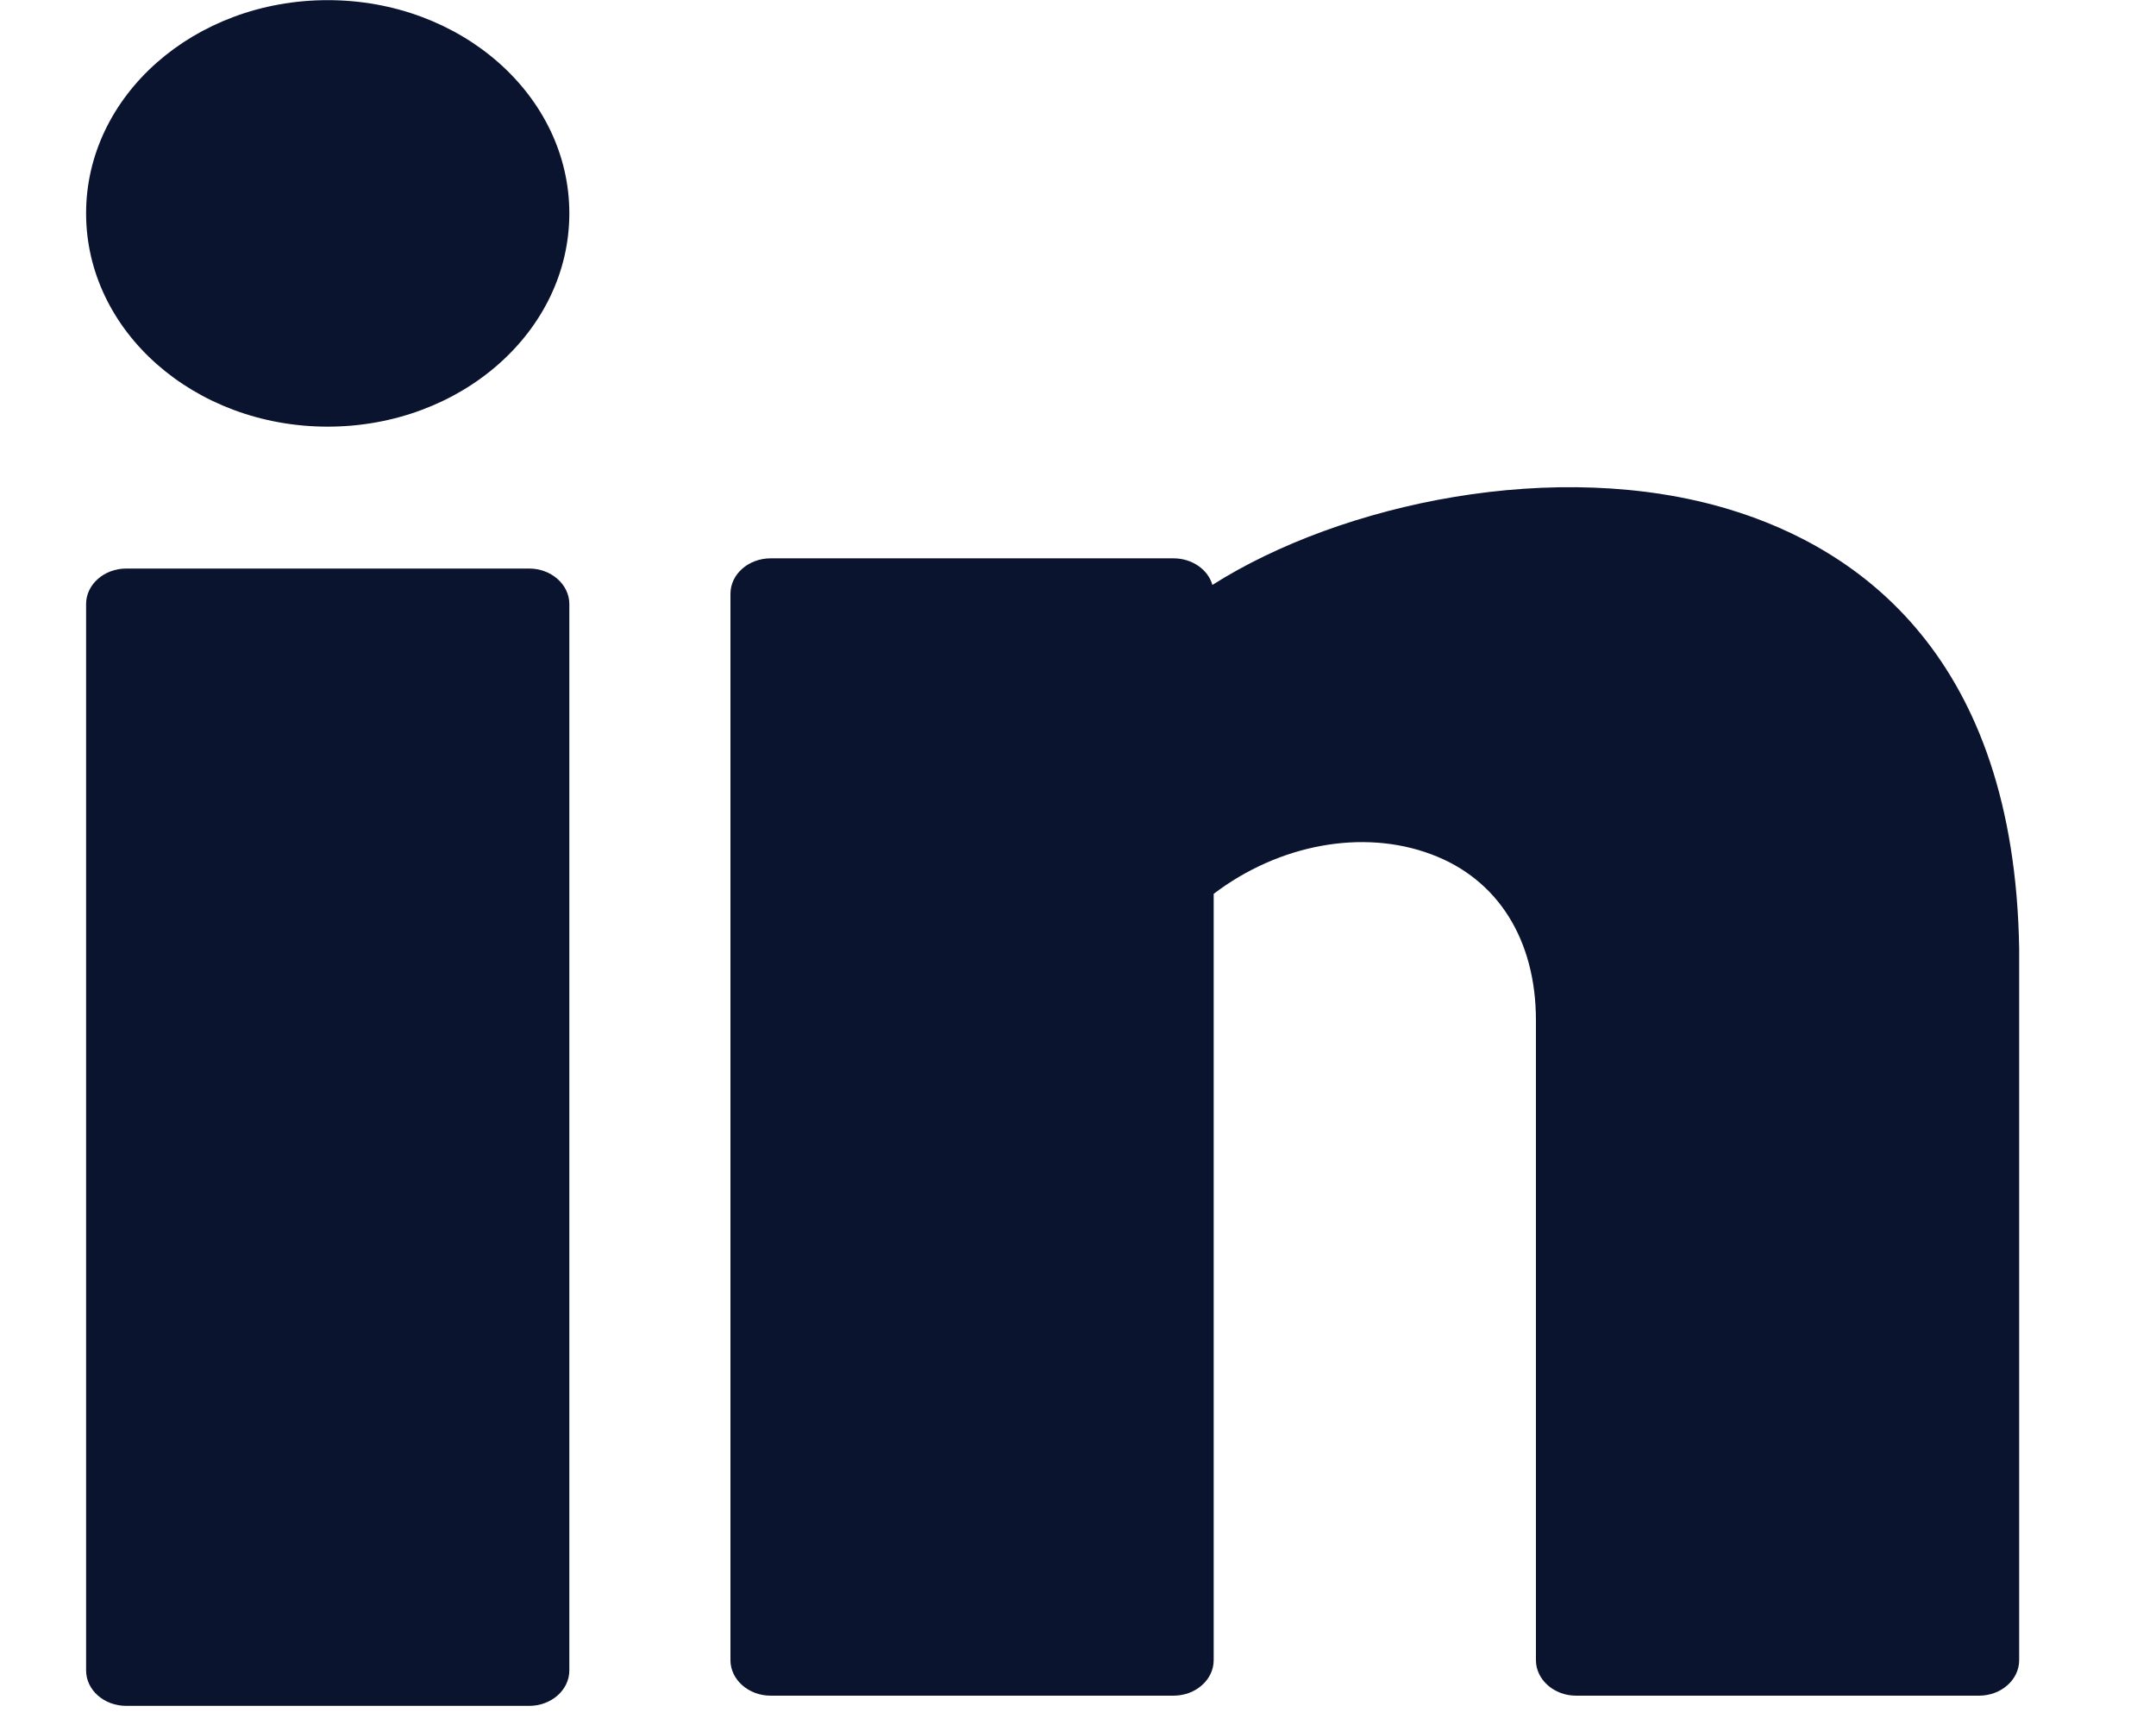
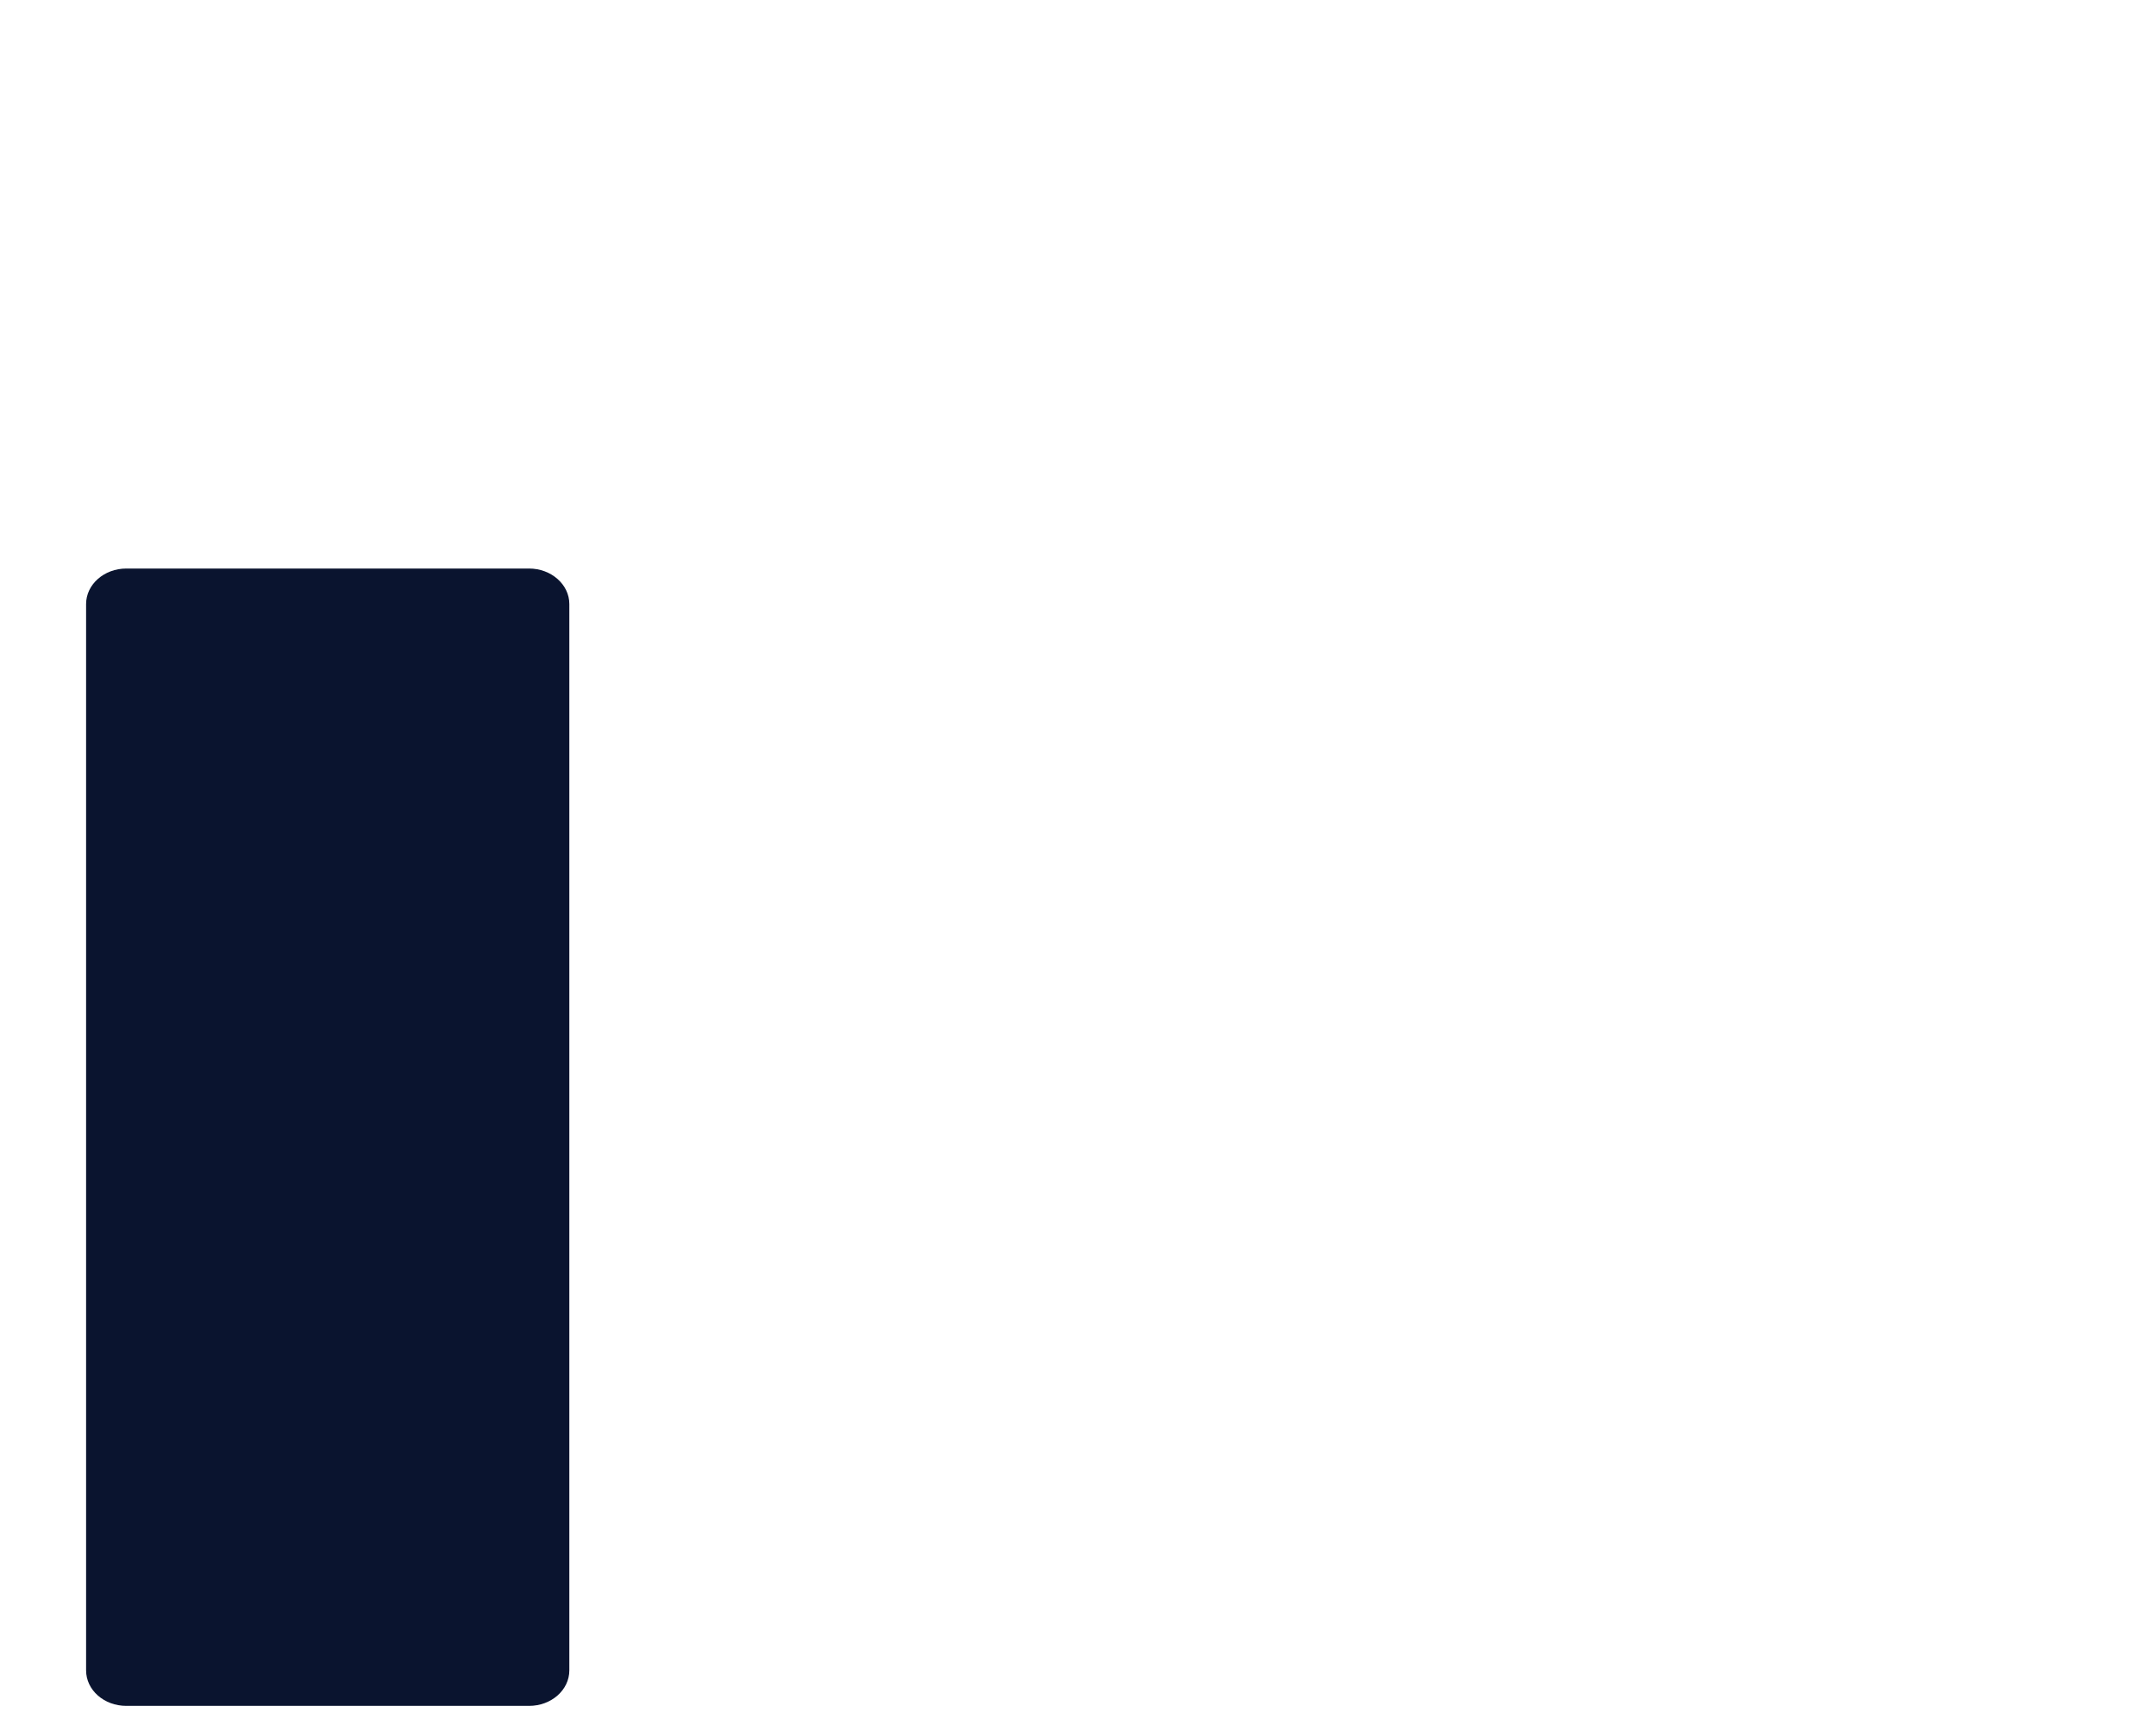
<svg xmlns="http://www.w3.org/2000/svg" width="15" height="12" viewBox="0 0 15 12" fill="none">
-   <path d="M2.28 2.968C3.208 2.968 3.961 2.304 3.961 1.484C3.961 0.665 3.208 0.001 2.28 0.001C1.351 0.001 0.599 0.665 0.599 1.484C0.599 2.304 1.351 2.968 2.28 2.968Z" fill="#0A142F" />
  <path d="M3.681 3.955H0.879C0.724 3.955 0.599 4.066 0.599 4.202V11.62C0.599 11.757 0.724 11.867 0.879 11.867H3.681C3.835 11.867 3.961 11.757 3.961 11.62V4.202C3.961 4.066 3.835 3.955 3.681 3.955Z" fill="#0A142F" />
-   <path d="M12.029 3.543C10.832 3.181 9.334 3.499 8.435 4.069C8.405 3.963 8.295 3.884 8.164 3.884H5.362C5.208 3.884 5.082 3.994 5.082 4.131V11.549C5.082 11.685 5.208 11.796 5.362 11.796H8.164C8.319 11.796 8.444 11.685 8.444 11.549V6.218C8.897 5.874 9.481 5.764 9.958 5.943C10.421 6.115 10.686 6.537 10.686 7.098V11.549C10.686 11.685 10.812 11.796 10.966 11.796H13.768C13.923 11.796 14.048 11.685 14.048 11.549V6.6C14.016 4.568 12.933 3.816 12.029 3.543Z" fill="#0A142F" />
</svg>